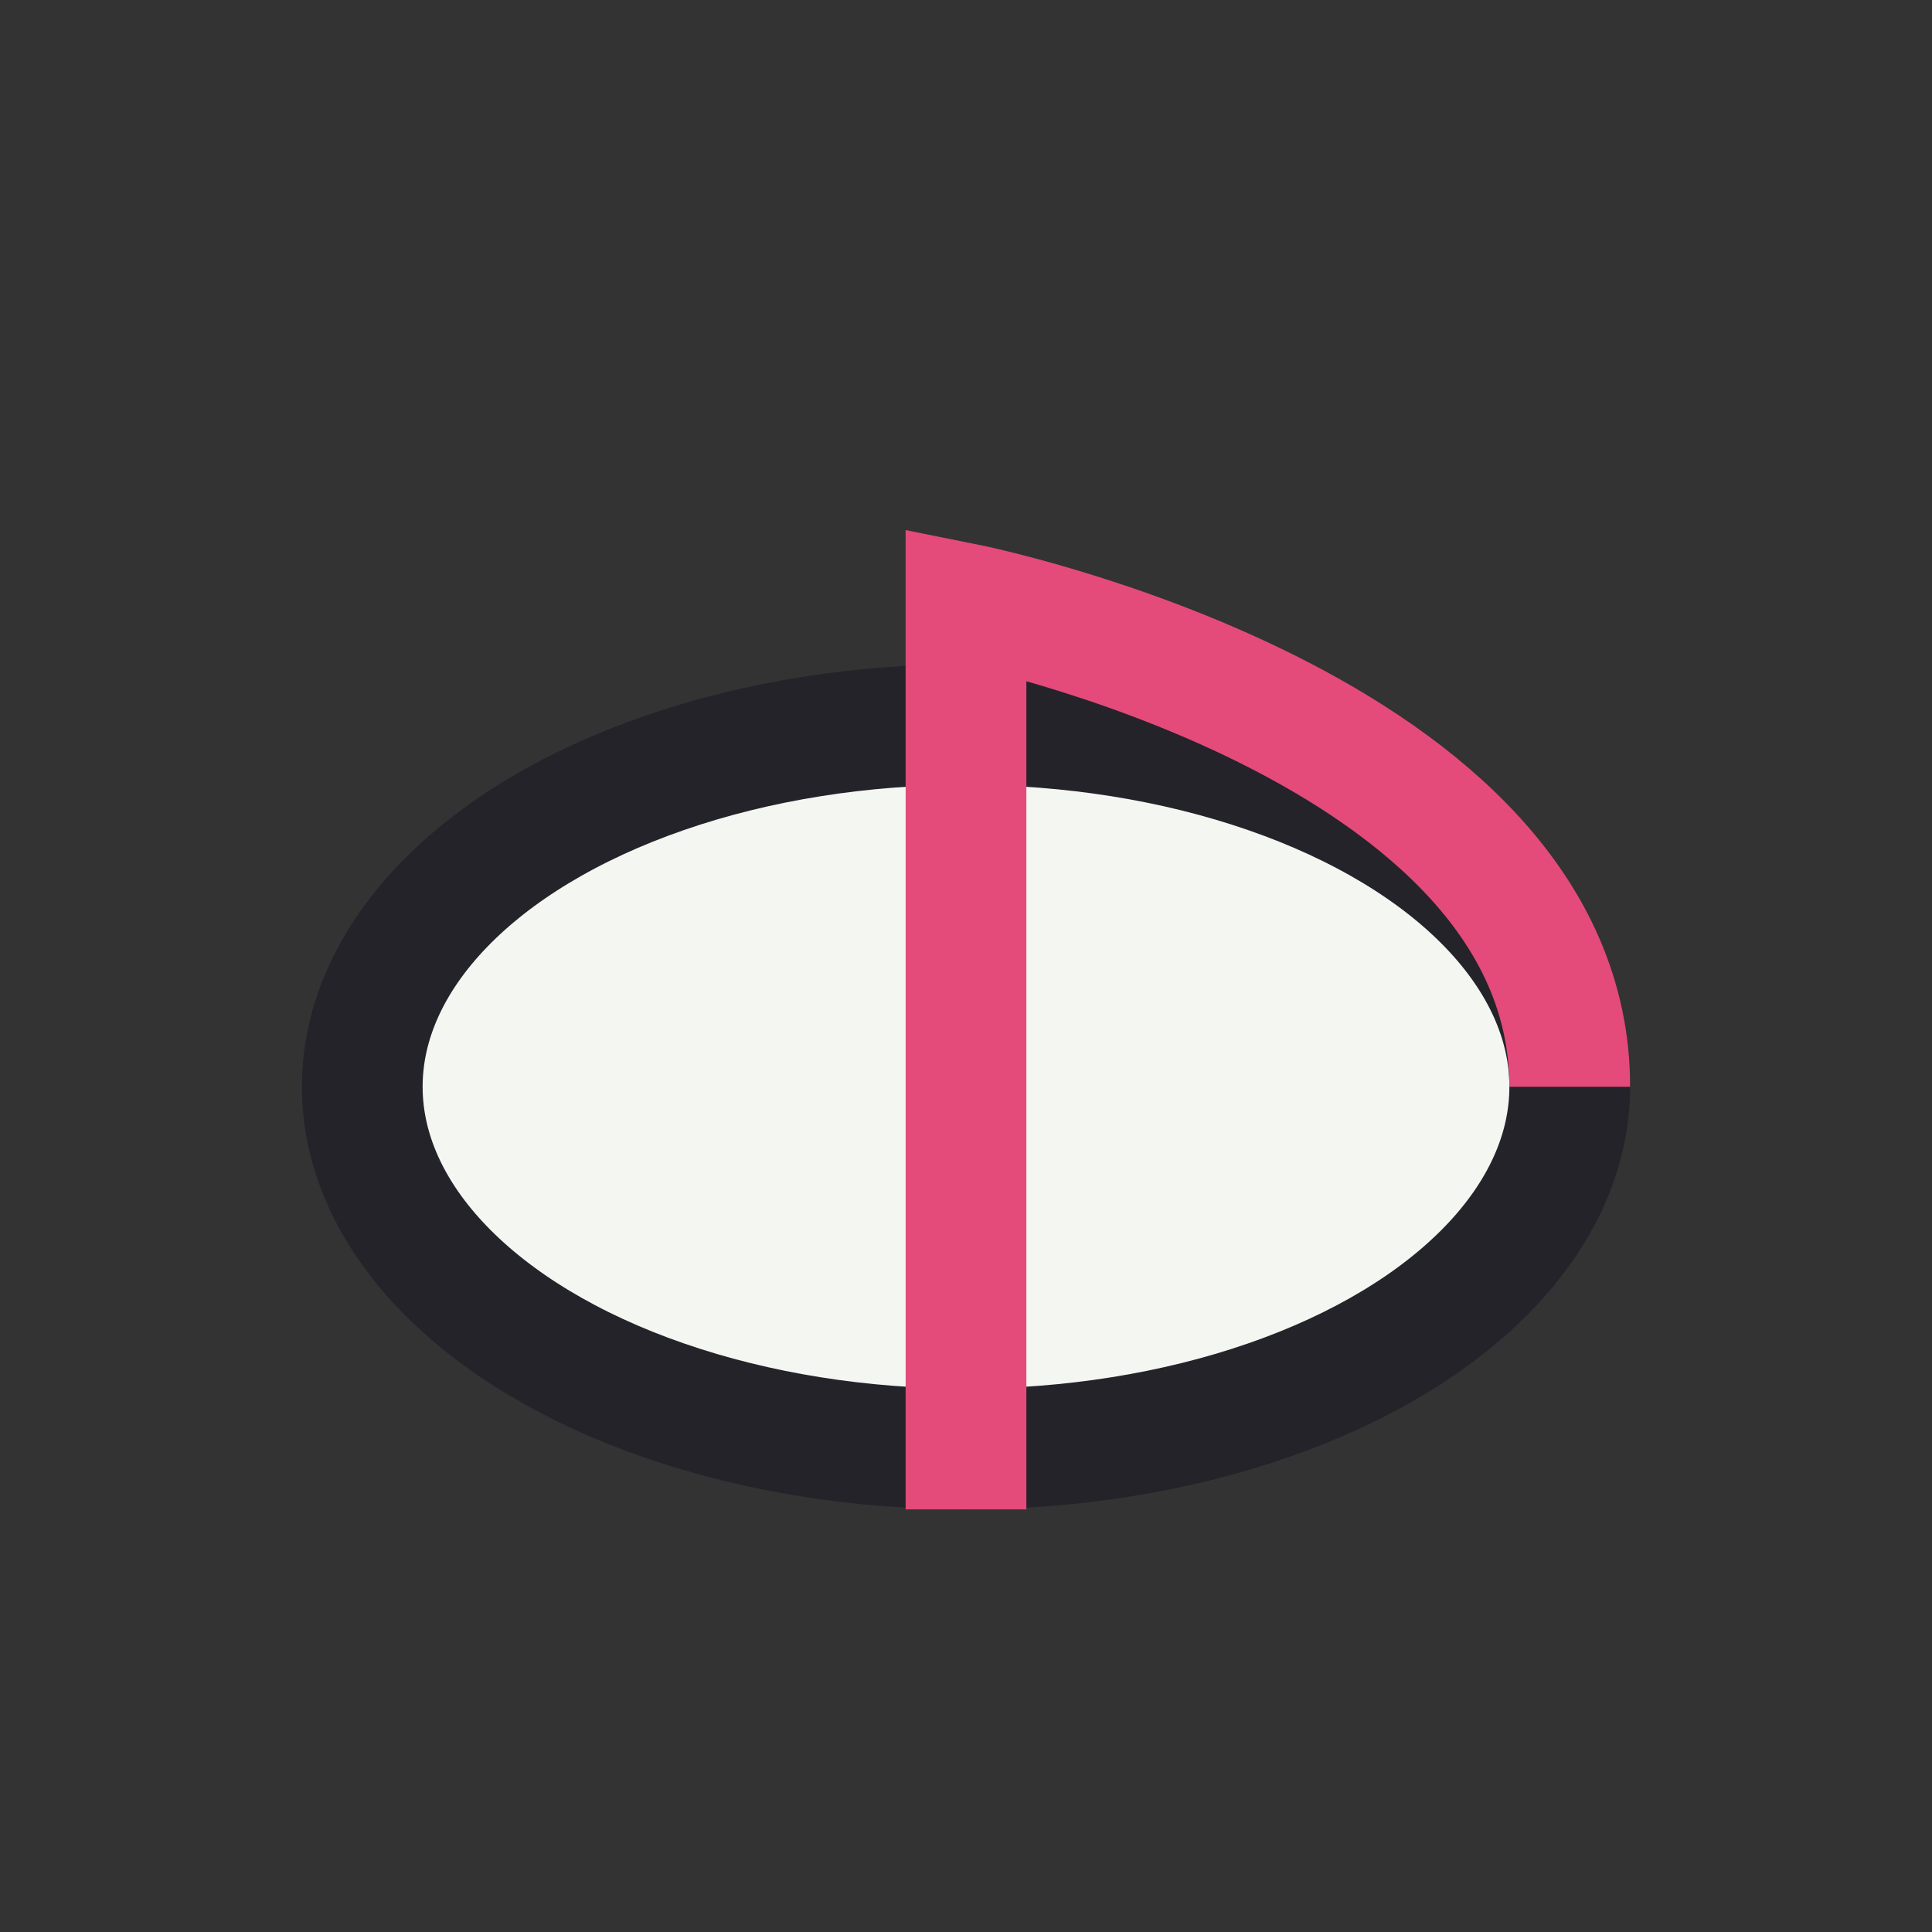
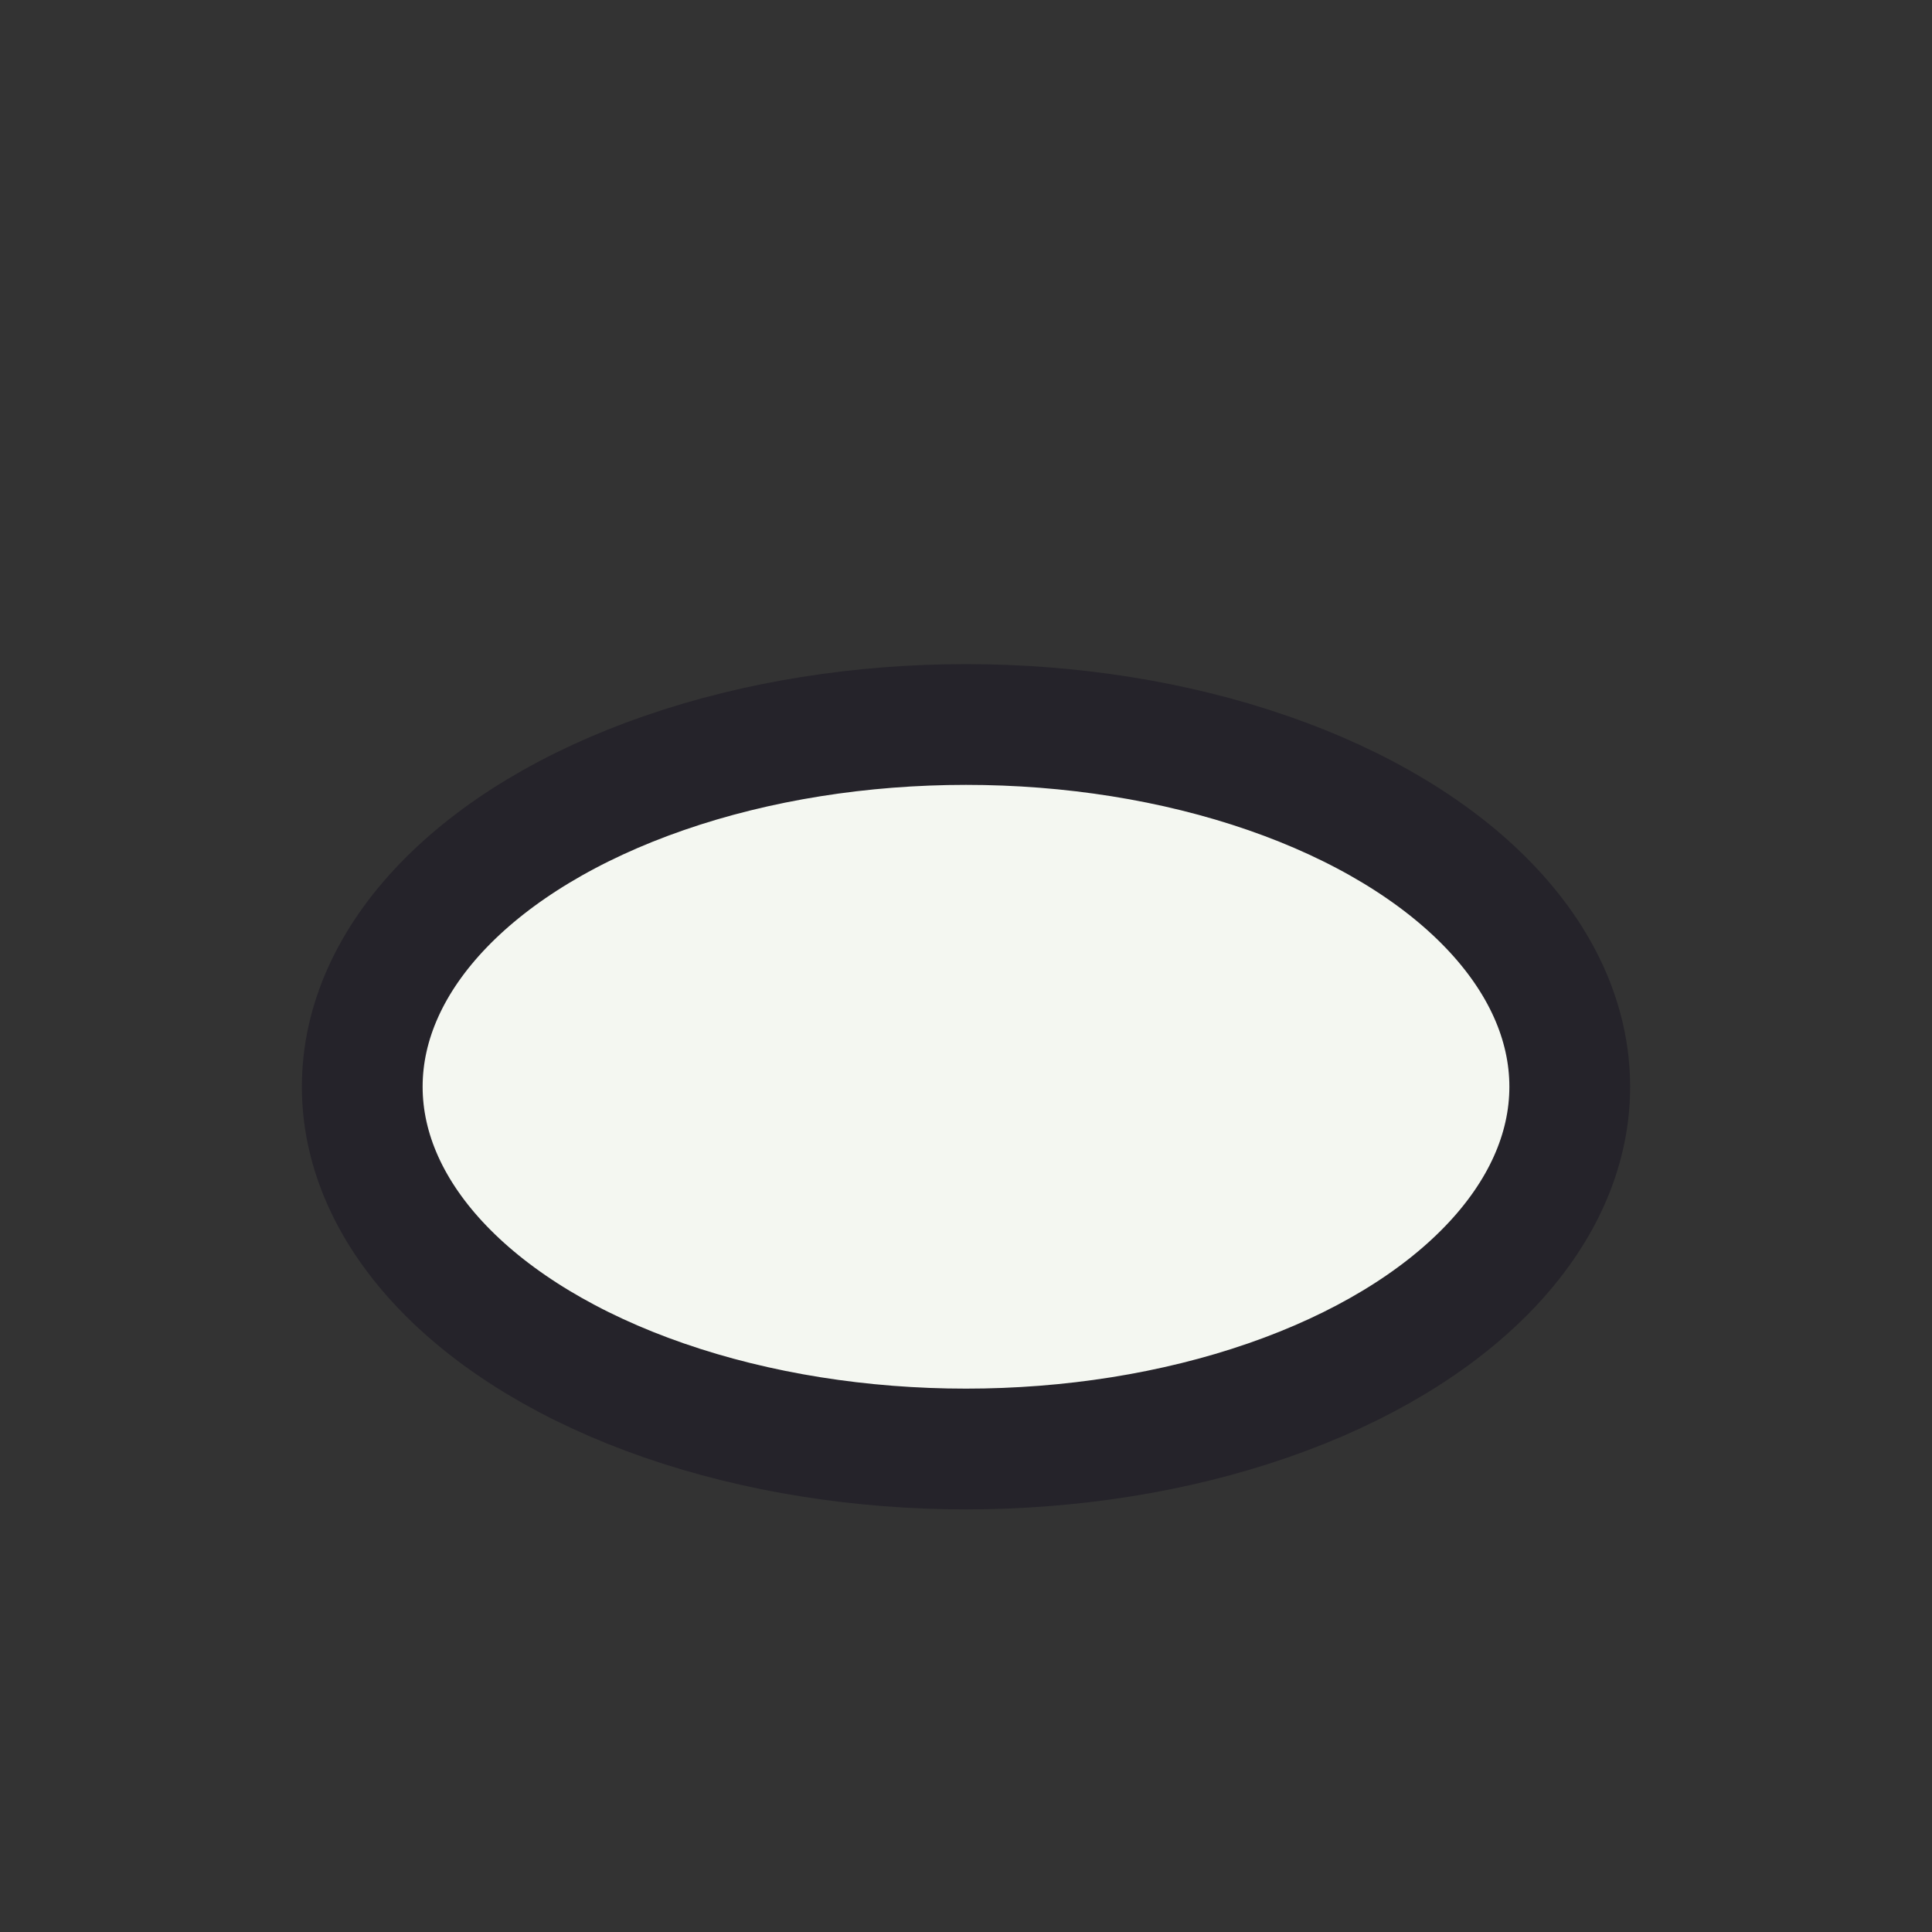
<svg xmlns="http://www.w3.org/2000/svg" width="32" height="32" viewBox="0 0 32 32">
  <rect x="0" y="0" width="32" height="32" fill="#333333" stroke="none" />
  <ellipse cx="16" cy="18" rx="10" ry="6" fill="#F4F7F1" stroke="#25232A" stroke-width="2" />
-   <path d="M16 25V10S26 12 26 18" stroke="#E44B7A" stroke-width="2" fill="none" />
</svg>